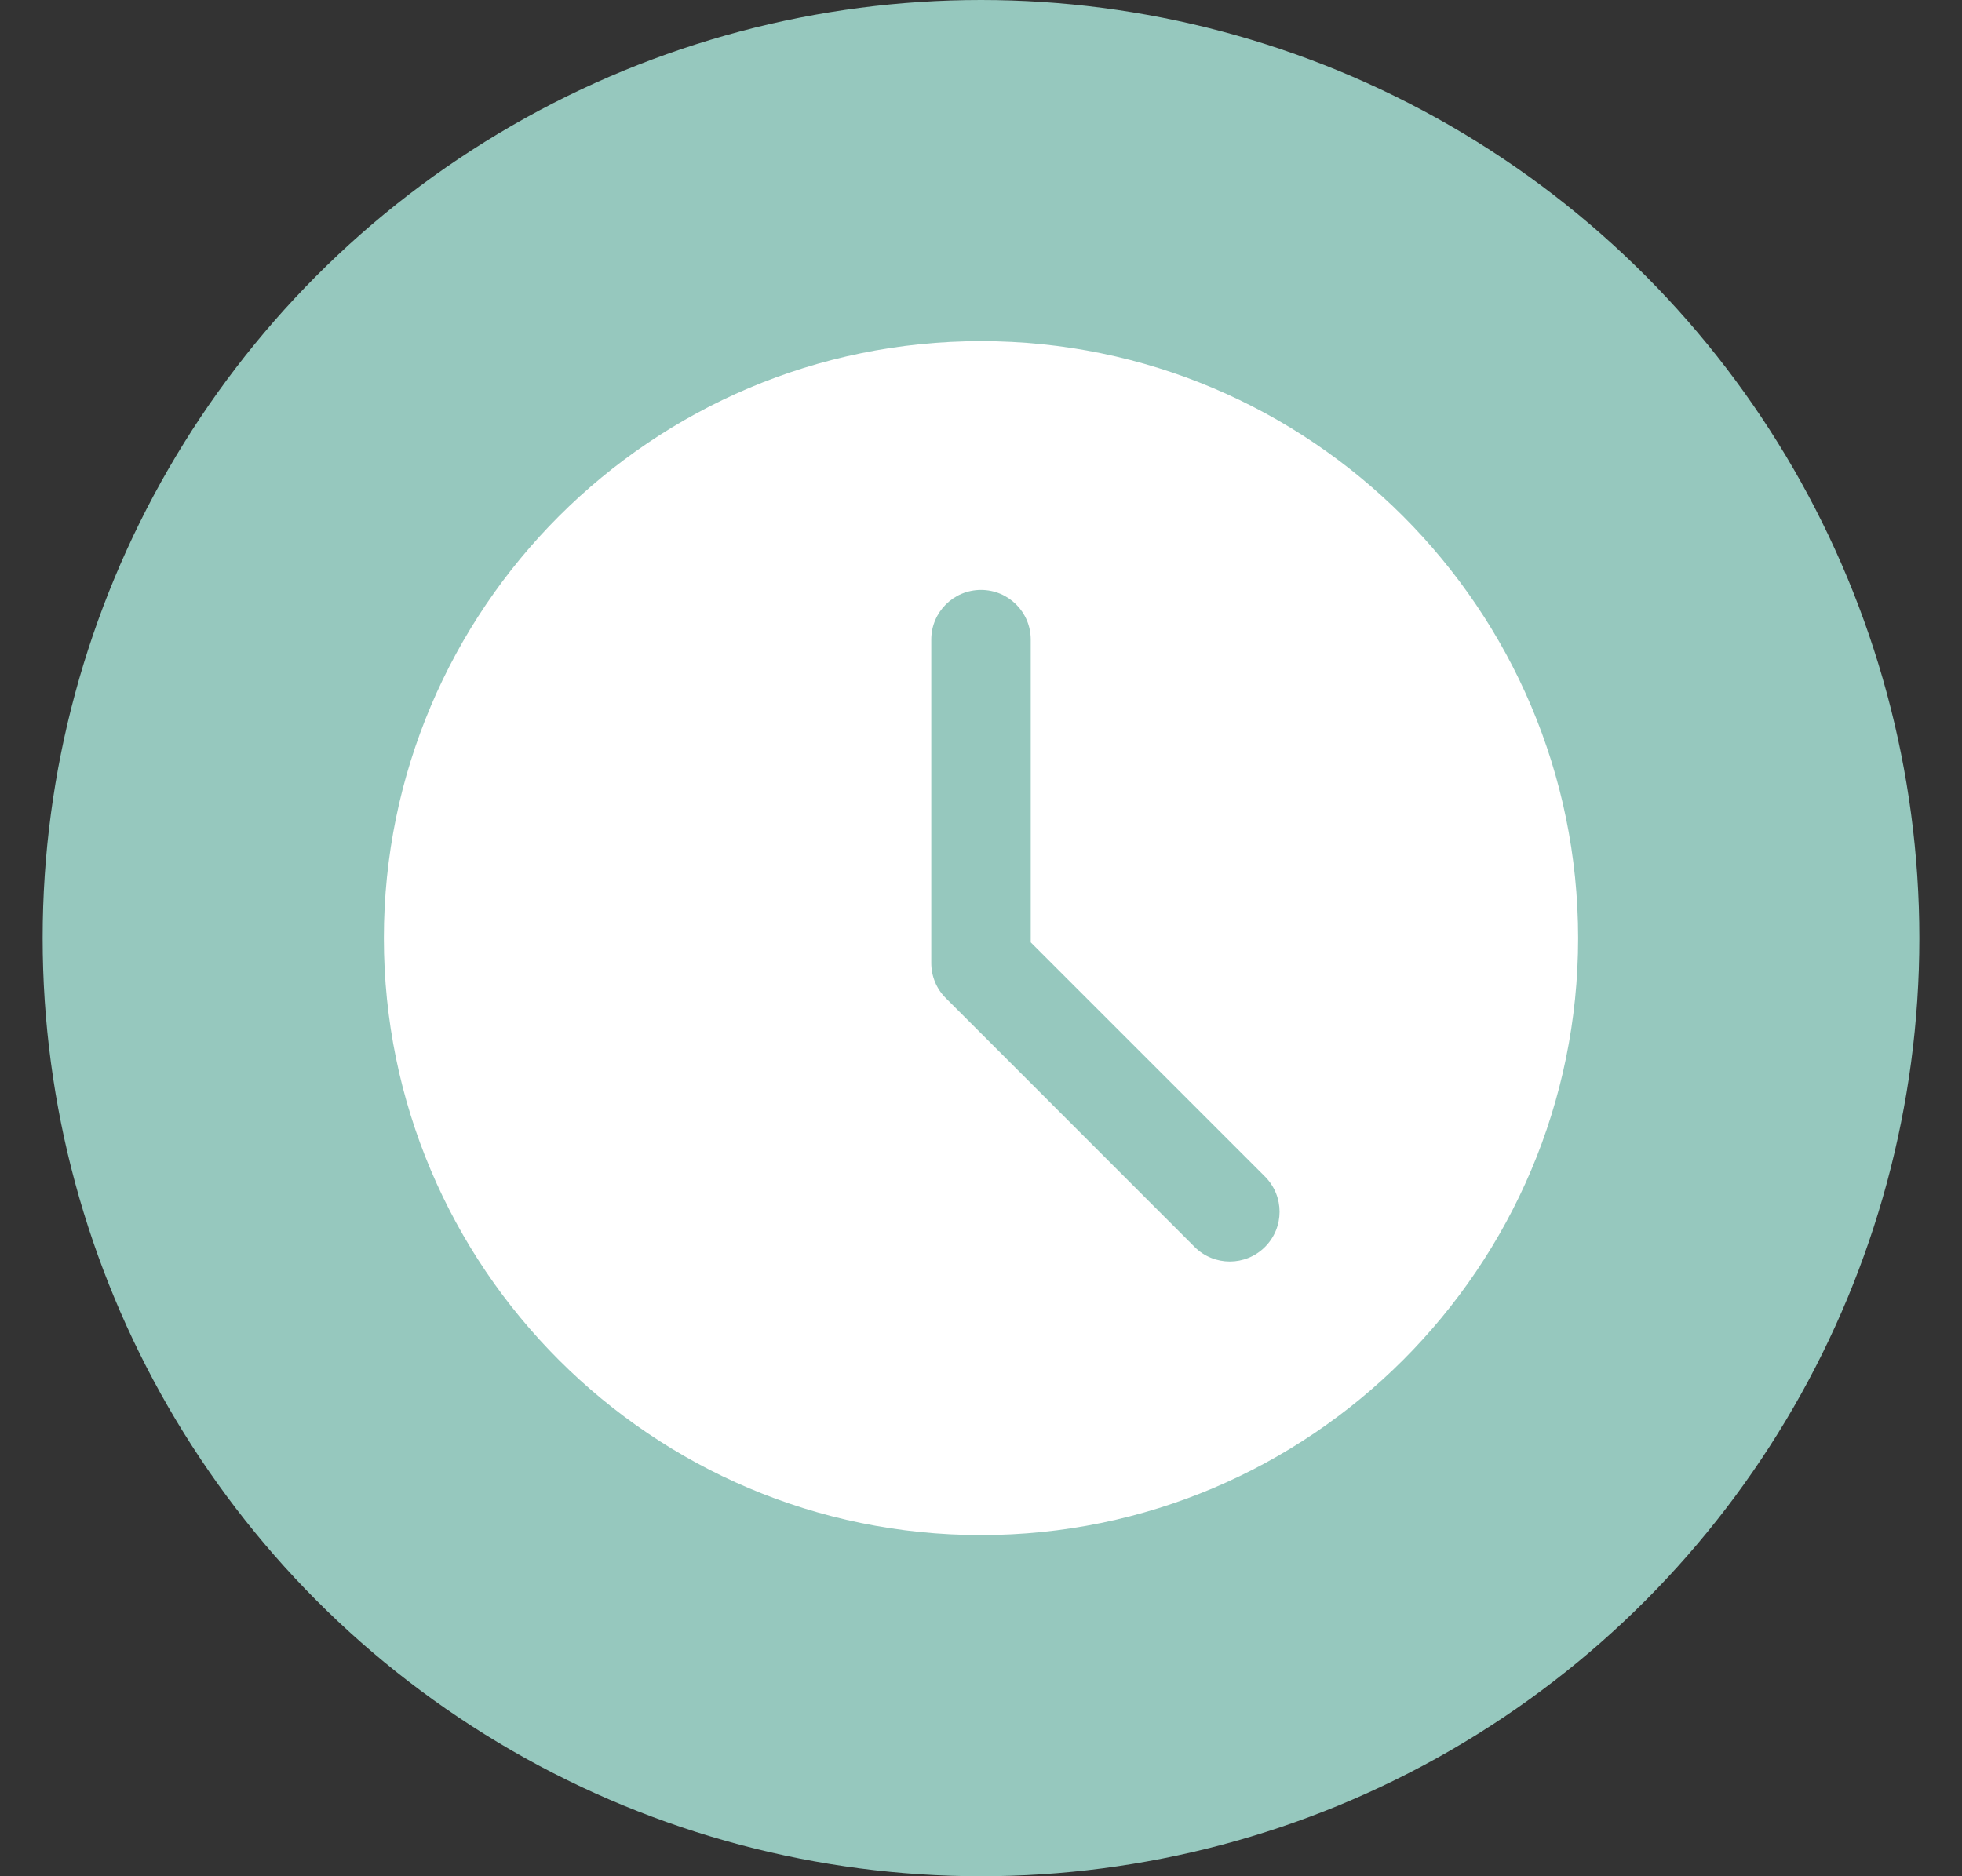
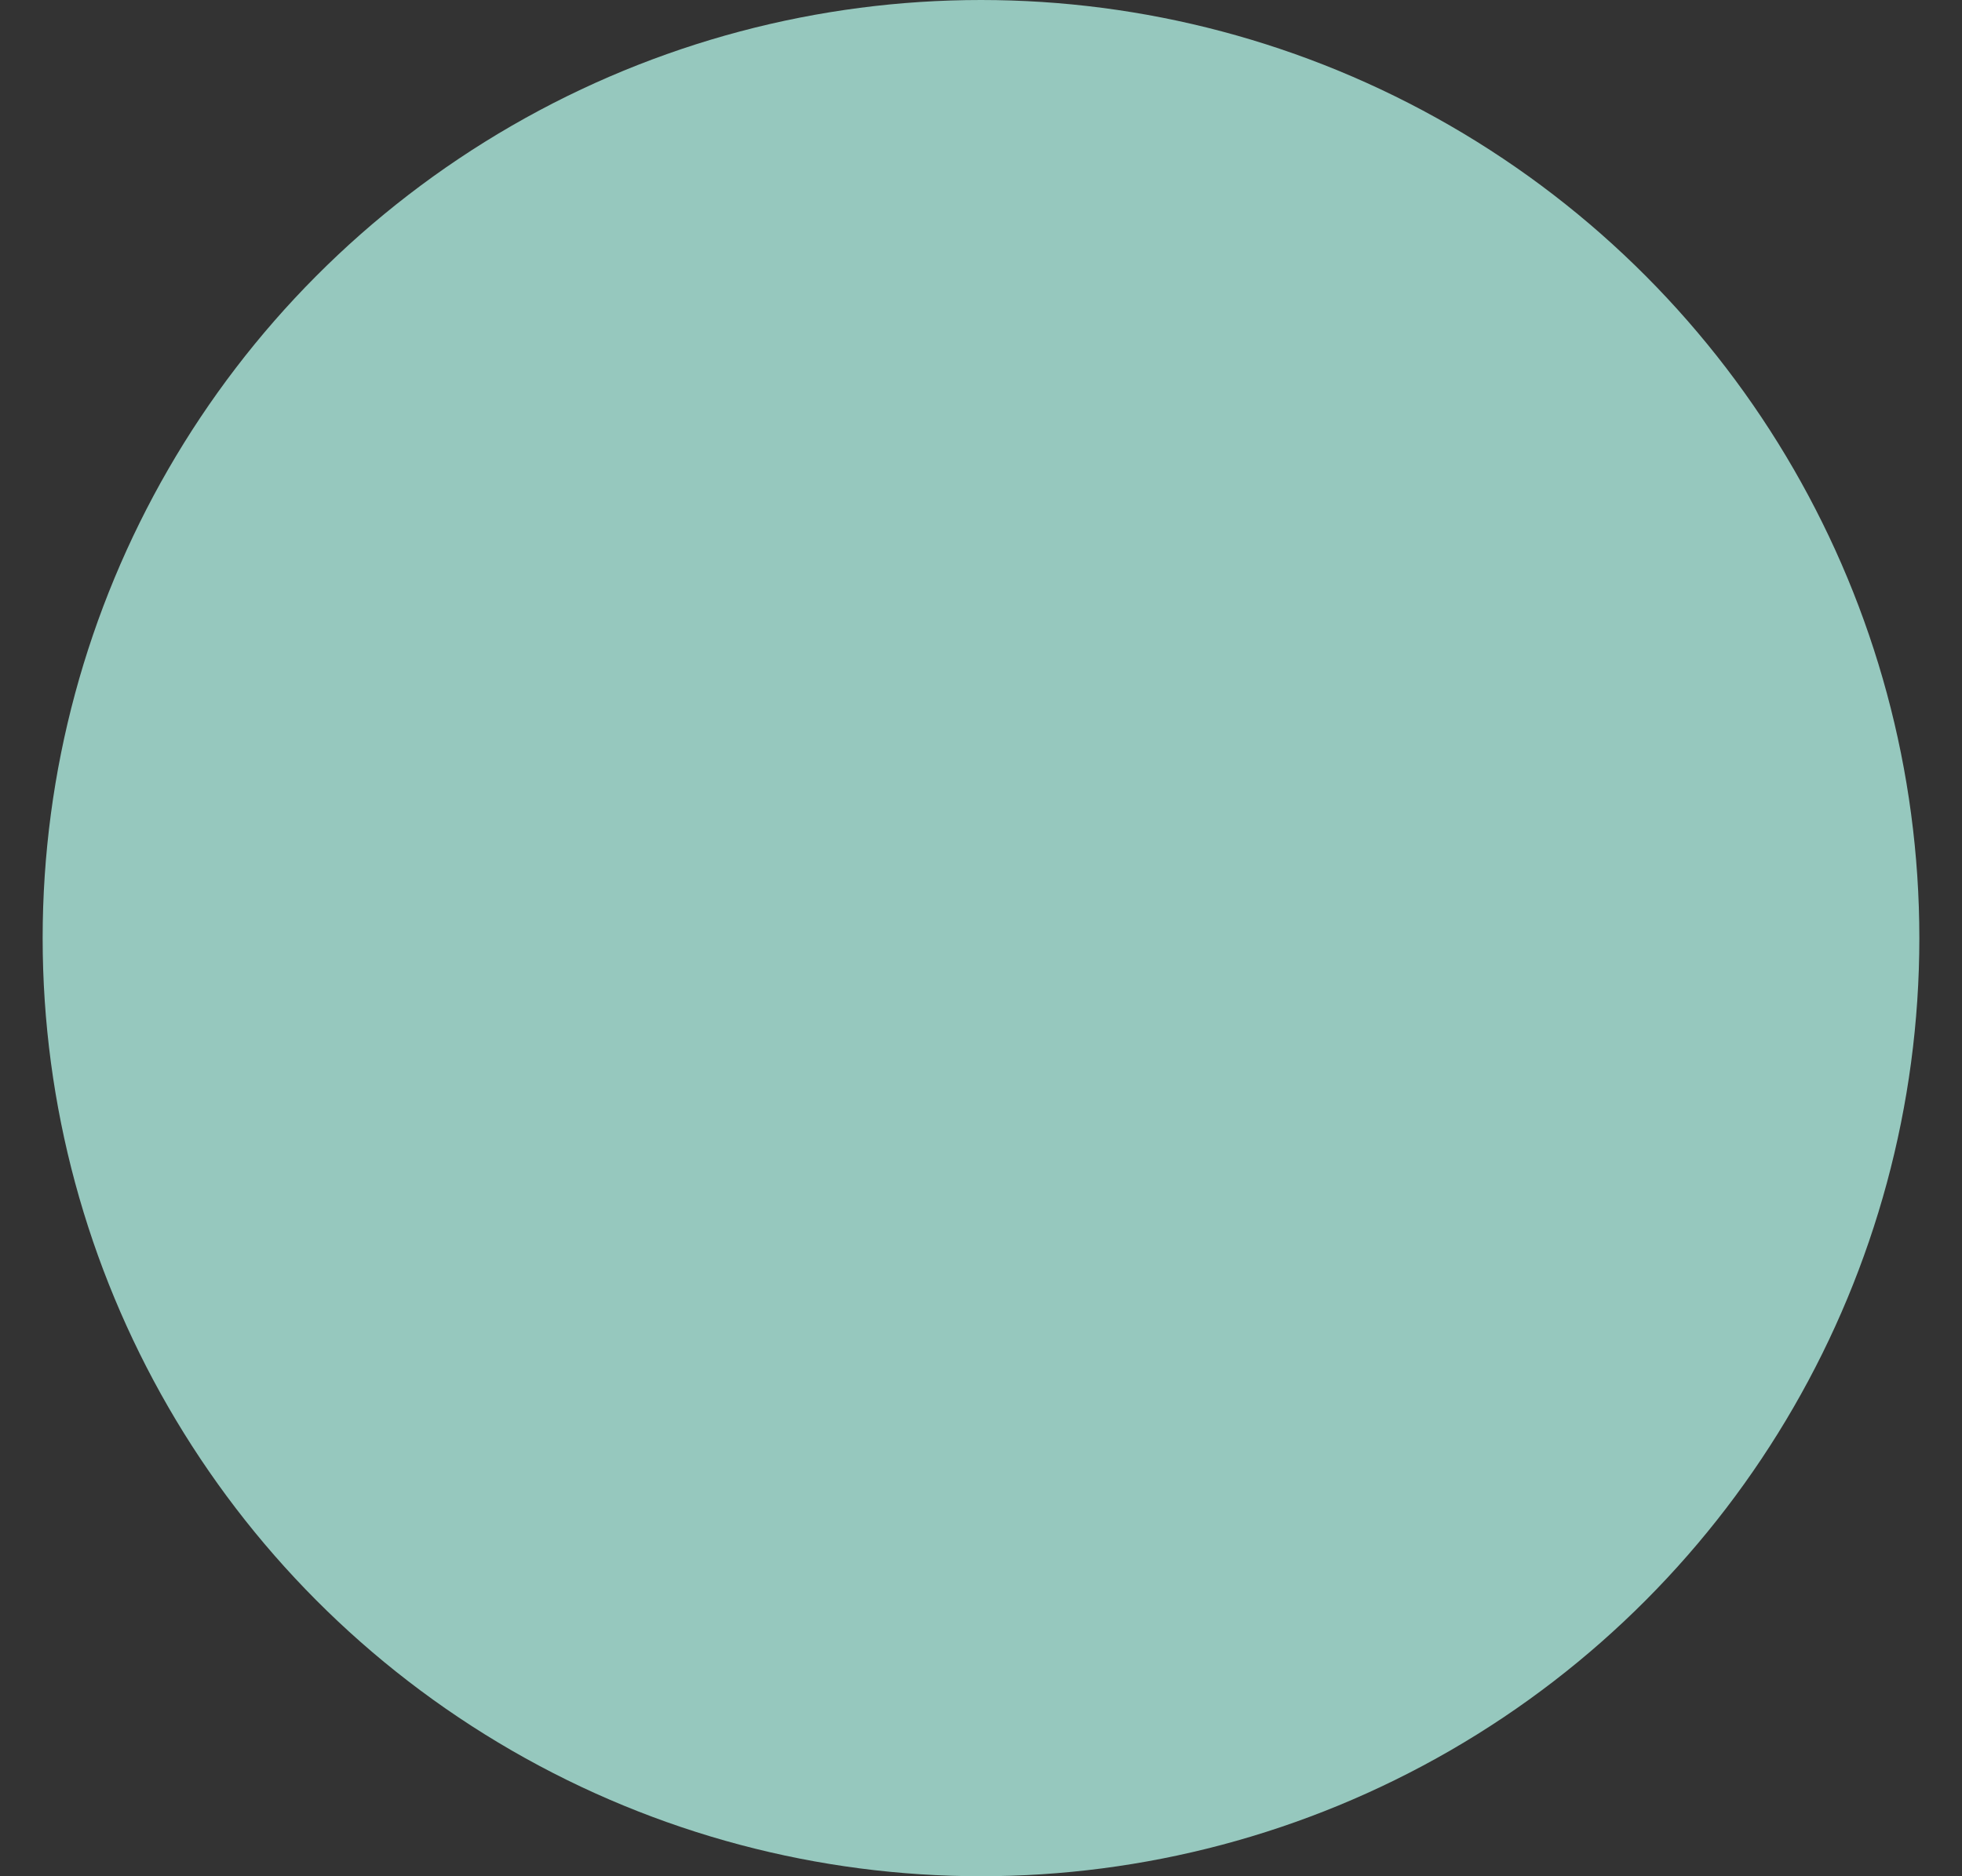
<svg xmlns="http://www.w3.org/2000/svg" width="23" height="22" viewBox="0 0 23 22" fill="none">
  <rect x="0" y="0" width="23" height="22" fill="#333333" stroke="none" />
  <circle cx="11.5" cy="11" r="11" fill="#96C8BE" />
  <g clip-path="url(#clip0_1275_31495)">
    <path d="M11.5 4C7.64 4 4.5 7.14 4.5 11C4.5 14.86 7.64 18 11.5 18C15.36 18 18.5 14.86 18.5 11C18.5 7.14 15.36 4 11.5 4ZM14.829 14.621C14.715 14.735 14.566 14.792 14.417 14.792C14.267 14.792 14.118 14.735 14.004 14.621L11.088 11.704C10.978 11.595 10.917 11.447 10.917 11.292V7.5C10.917 7.177 11.178 6.917 11.5 6.917C11.822 6.917 12.083 7.177 12.083 7.5V11.05L14.829 13.796C15.057 14.024 15.057 14.393 14.829 14.621Z" fill="white" />
  </g>
  <defs>
    <clipPath id="clip0_1275_31495">
-       <rect width="14" height="14" fill="white" transform="translate(4.5 4)" />
-     </clipPath>
+       </clipPath>
  </defs>
</svg>